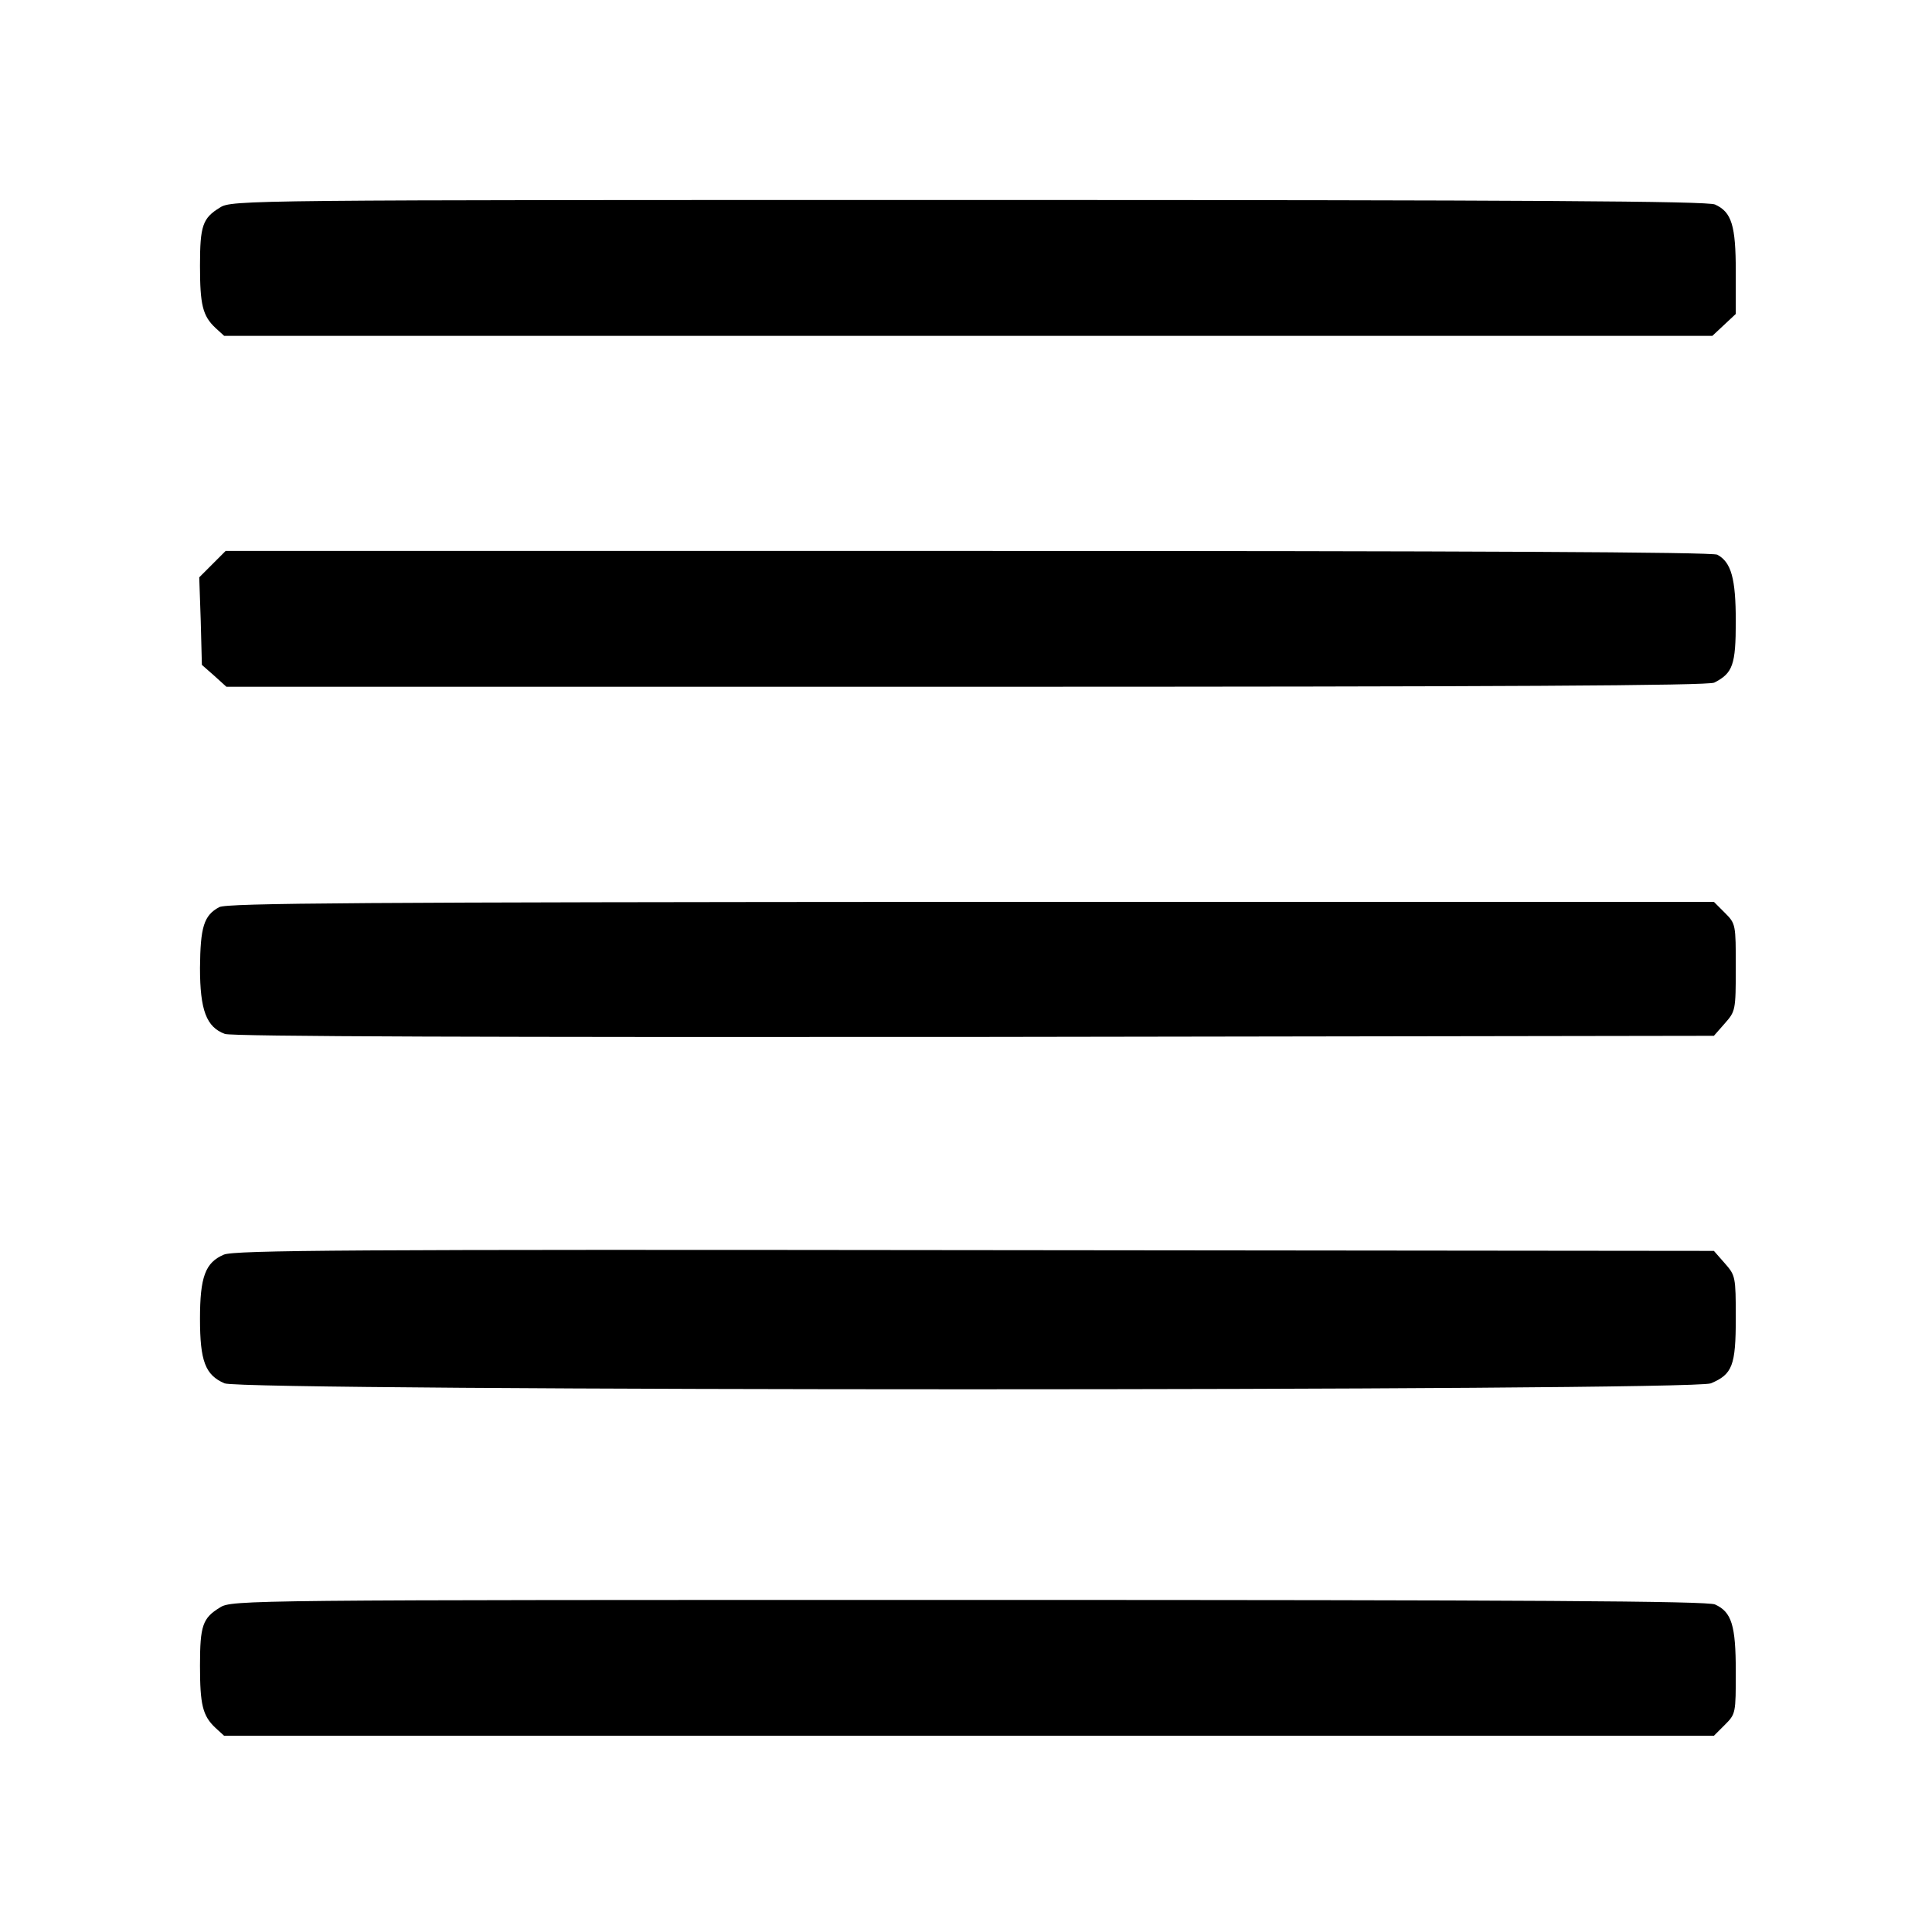
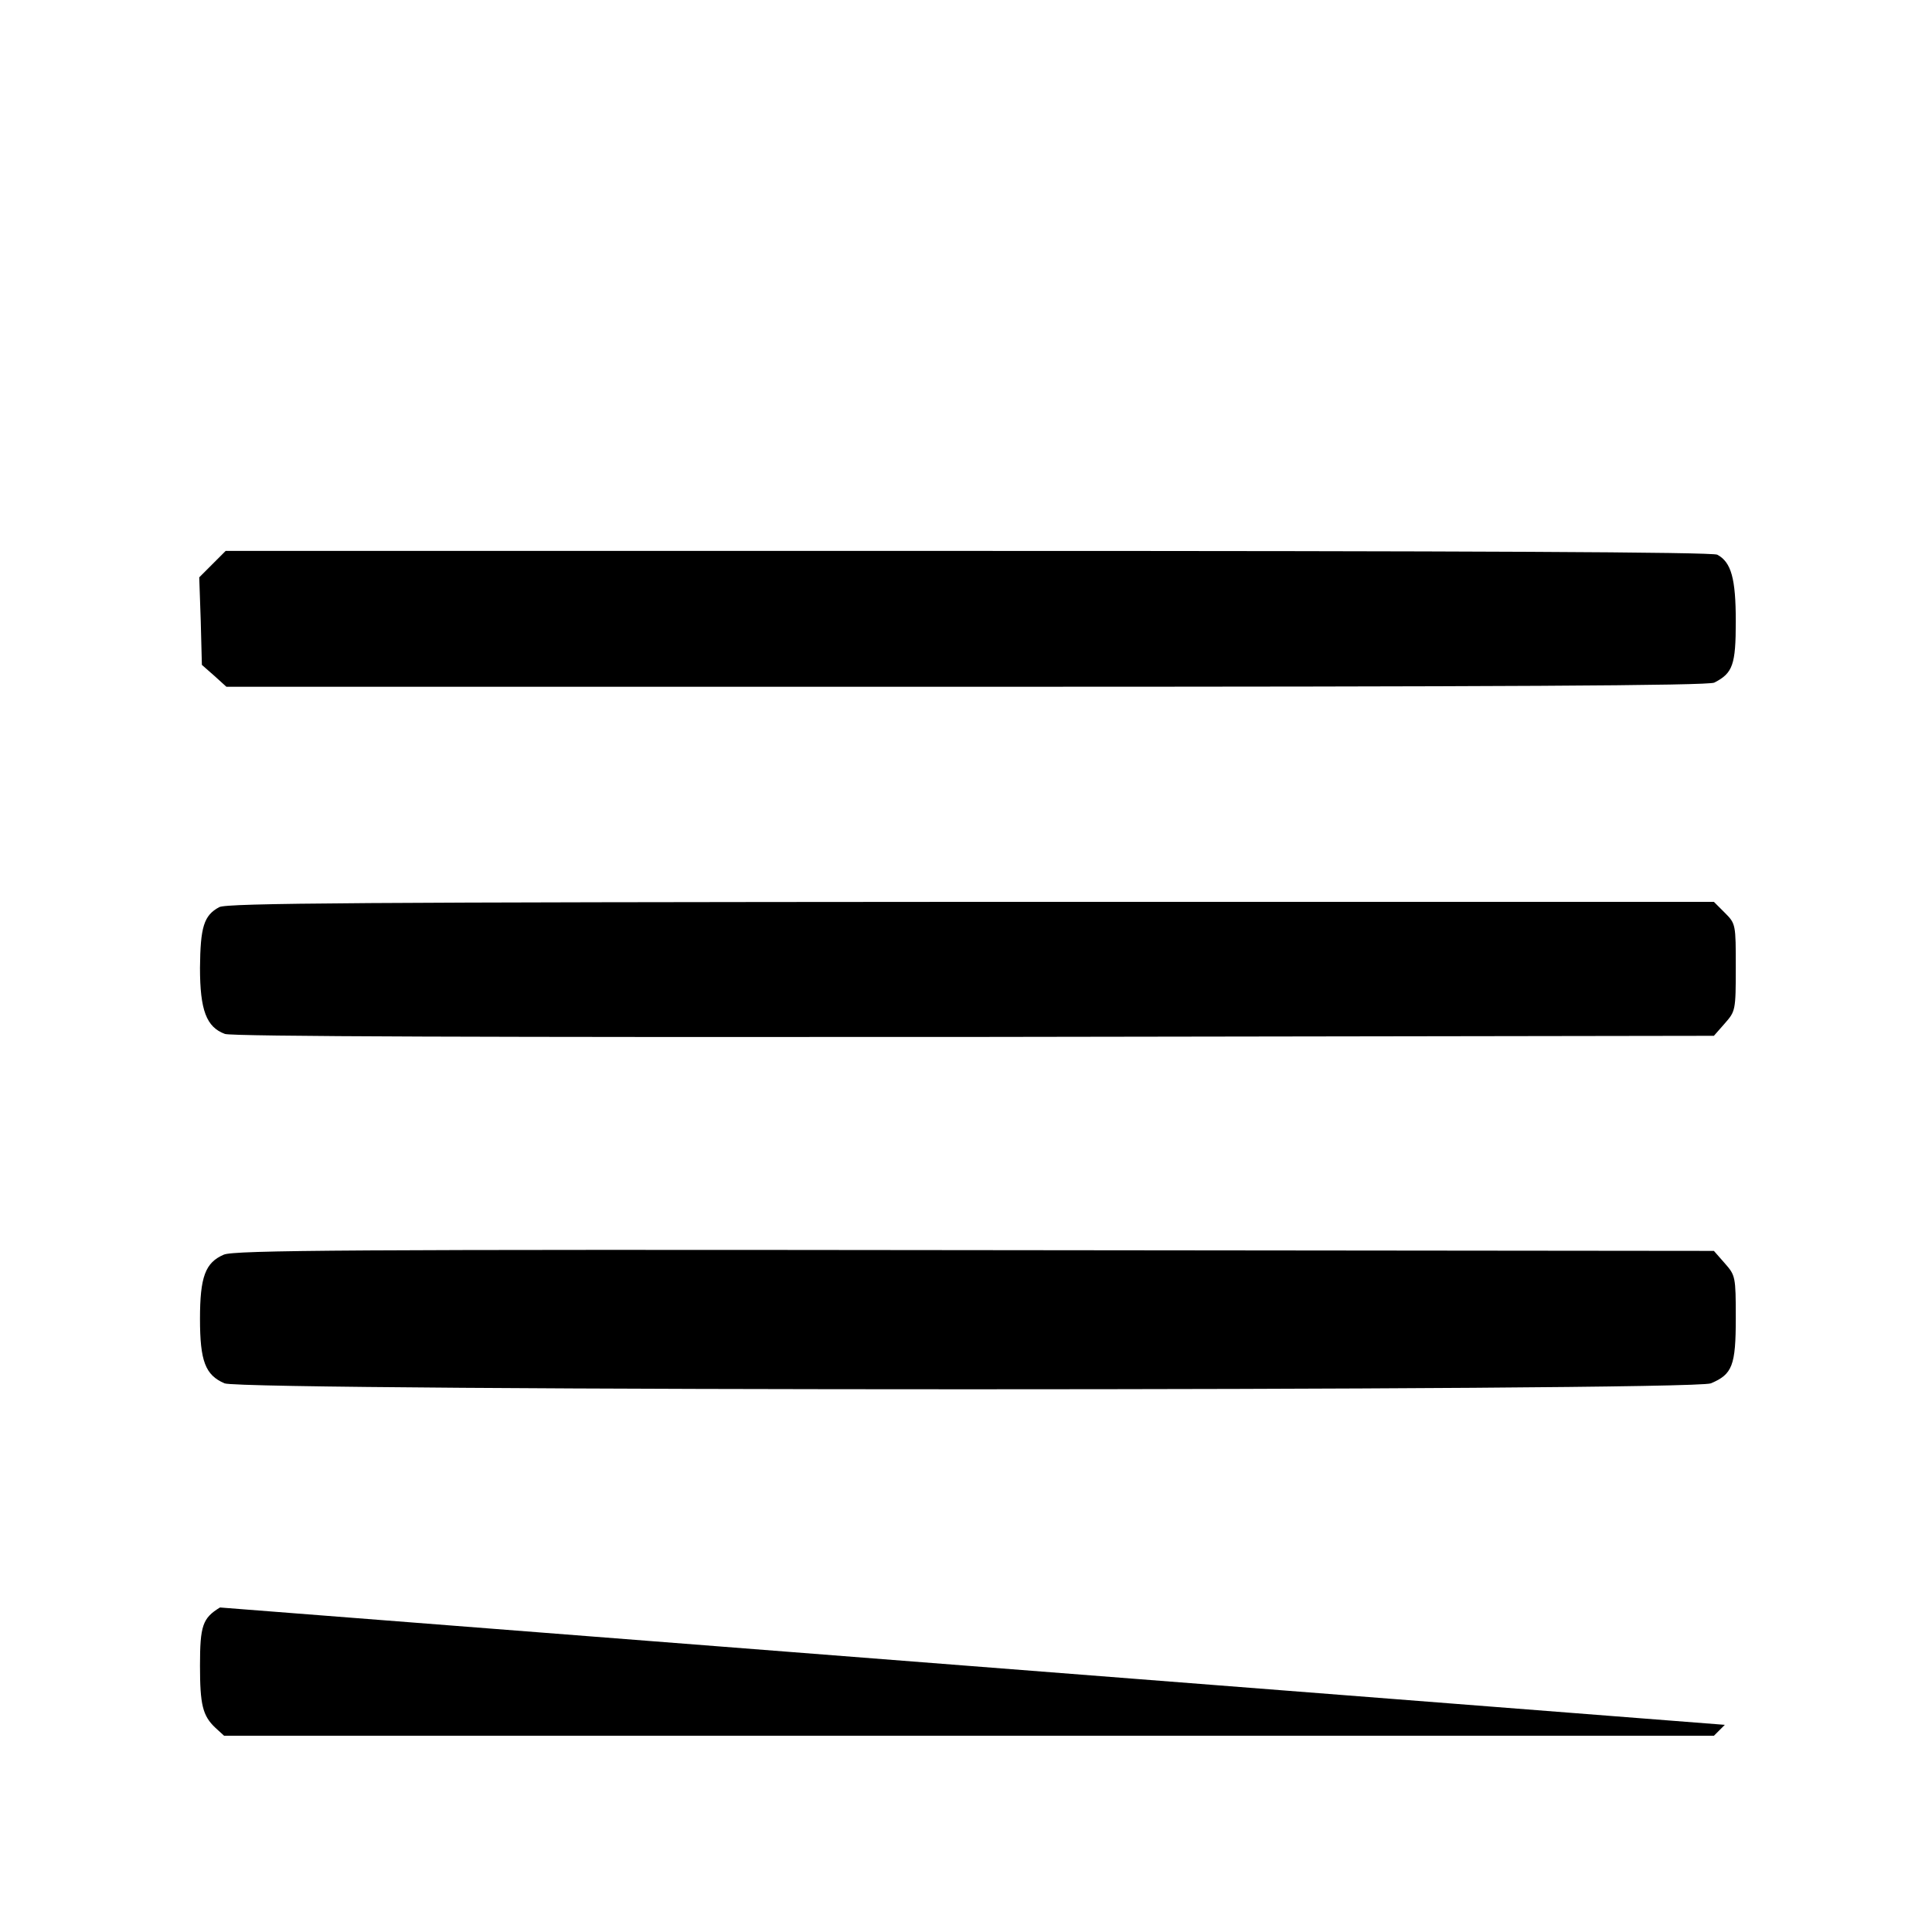
<svg xmlns="http://www.w3.org/2000/svg" version="1.0" width="512pt" height="512pt" viewBox="0 0 512 512" preserveAspectRatio="xMidYMid meet">
  <g transform="translate(0,512) scale(0.1,-0.1)" fill="#000000" stroke="none">
-     <path d="M583 4570 c-46 -28 -53 -48 -53 -154 0 -104 7 -133 41 -165 l23 -21 1972 0 1972 0 31 29 31 29 0 112 c0 123 -11 158 -55 178 -20 9 -486 12 -1978 12 -1915 0 -1953 0 -1984 -20z" />
    <path d="M563 3625 l-35 -35 4 -116 3 -116 33 -29 32 -29 1961 0 c1424 0 1966 3 1982 11 49 25 57 47 57 162 0 114 -12 157 -49 177 -13 7 -657 10 -1986 10 l-1967 0 -35 -35z" />
    <path d="M581 2716 c-41 -22 -50 -53 -51 -161 0 -112 17 -157 66 -175 17 -7 720 -9 1986 -8 l1960 3 29 33 c28 32 29 34 29 148 0 114 0 116 -29 145 l-29 29 -1969 0 c-1614 -1 -1972 -3 -1992 -14z" />
    <path d="M593 1795 c-49 -21 -63 -59 -63 -170 0 -112 14 -149 65 -171 51 -21 3888 -21 3939 0 57 24 66 47 66 173 0 110 -1 113 -29 145 l-29 33 -1959 2 c-1653 2 -1963 0 -1990 -12z" />
-     <path d="M583 860 c-46 -28 -53 -48 -53 -154 0 -104 7 -133 41 -165 l23 -21 1974 0 1974 0 29 29 c29 29 29 31 29 141 0 123 -11 158 -55 178 -20 9 -486 12 -1978 12 -1915 0 -1953 0 -1984 -20z" />
+     <path d="M583 860 c-46 -28 -53 -48 -53 -154 0 -104 7 -133 41 -165 l23 -21 1974 0 1974 0 29 29 z" />
  </g>
</svg>